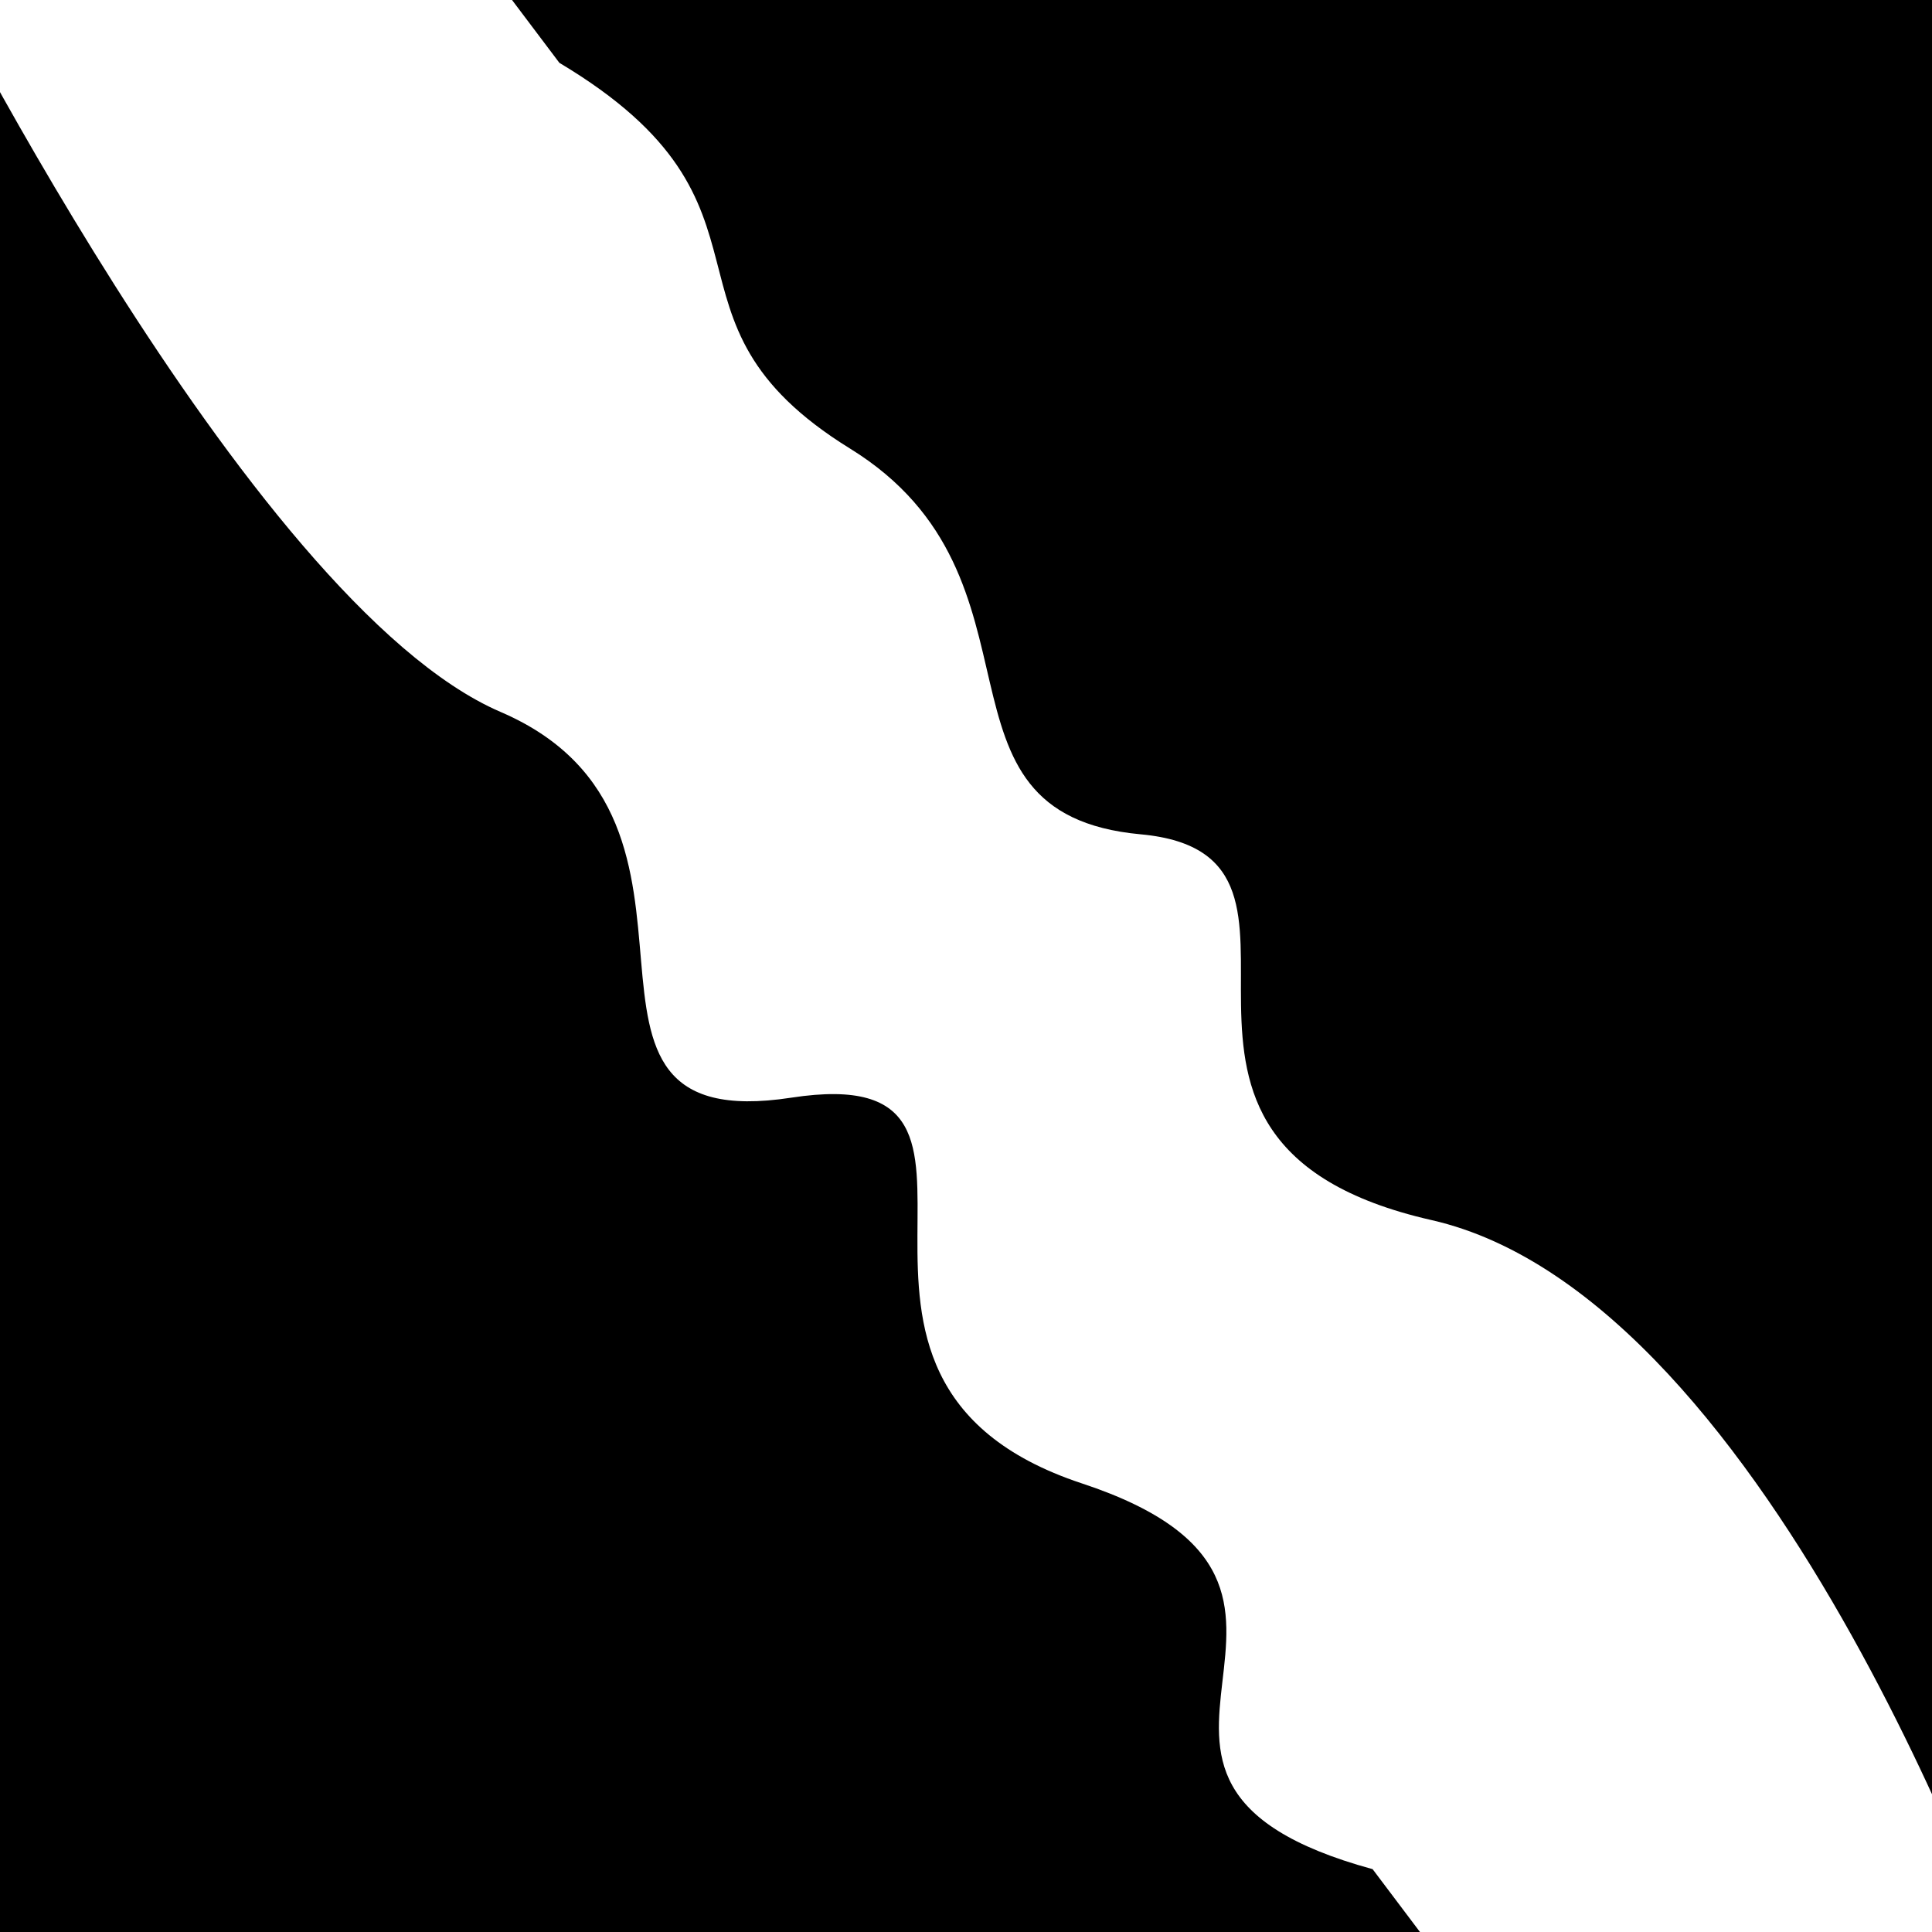
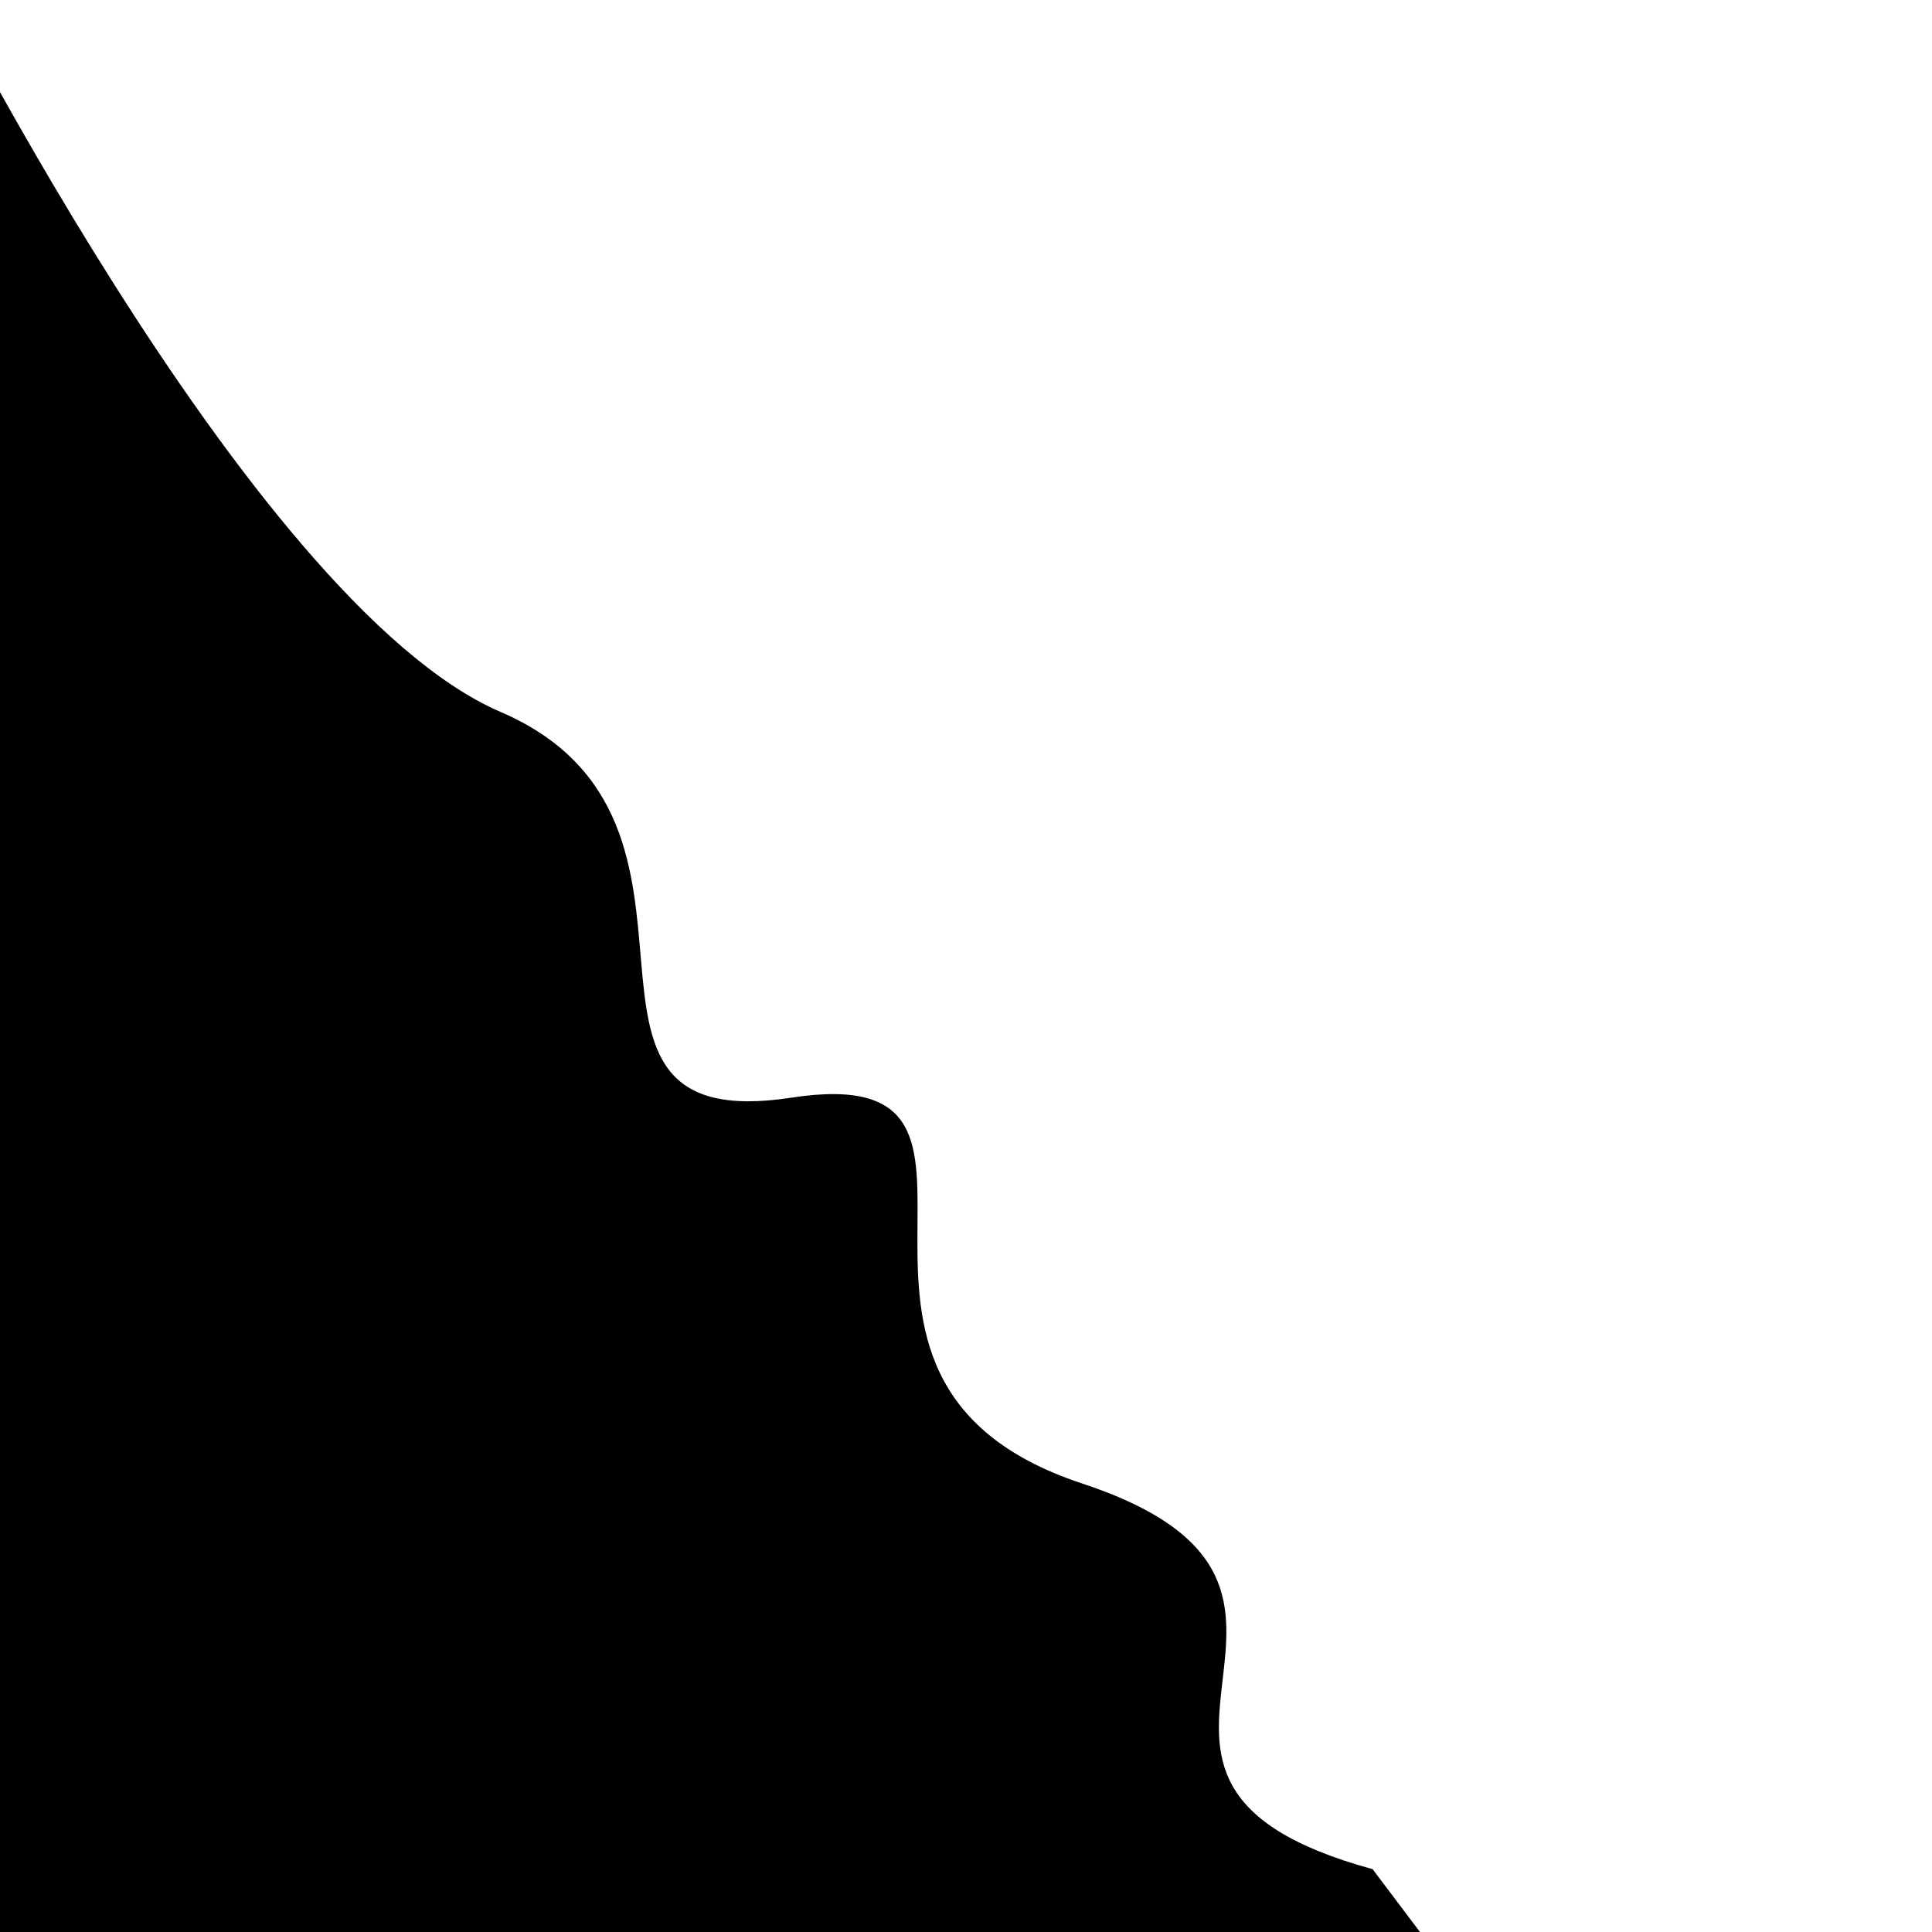
<svg xmlns="http://www.w3.org/2000/svg" viewBox="0 0 1000 1000" height="1000" width="1000">
  <rect x="0" y="0" width="1000" height="1000" fill="#ffffff" />
  <g transform="rotate(53 500.0 500.0)">
    <path d="M -250.0 613.25 S  125.82  684.14  250.00  613.25  433.86  736.22  500.00  613.25  607.62  711.89  750.00  613.25  859.65  721.85 1000.00  613.25 h 110 V 2000 H -250.0 Z" fill="hsl(-6.5, 20%, 24.226%)" />
  </g>
  <g transform="rotate(233 500.0 500.0)">
-     <path d="M -250.0 613.25 S  110.08  731.49  250.00  613.25  421.37  699.83  500.00  613.25  630.88  659.69  750.00  613.25  864.98  668.25 1000.00  613.25 h 110 V 2000 H -250.0 Z" fill="hsl(53.5, 20%, 39.226%)" />
-   </g>
+     </g>
</svg>